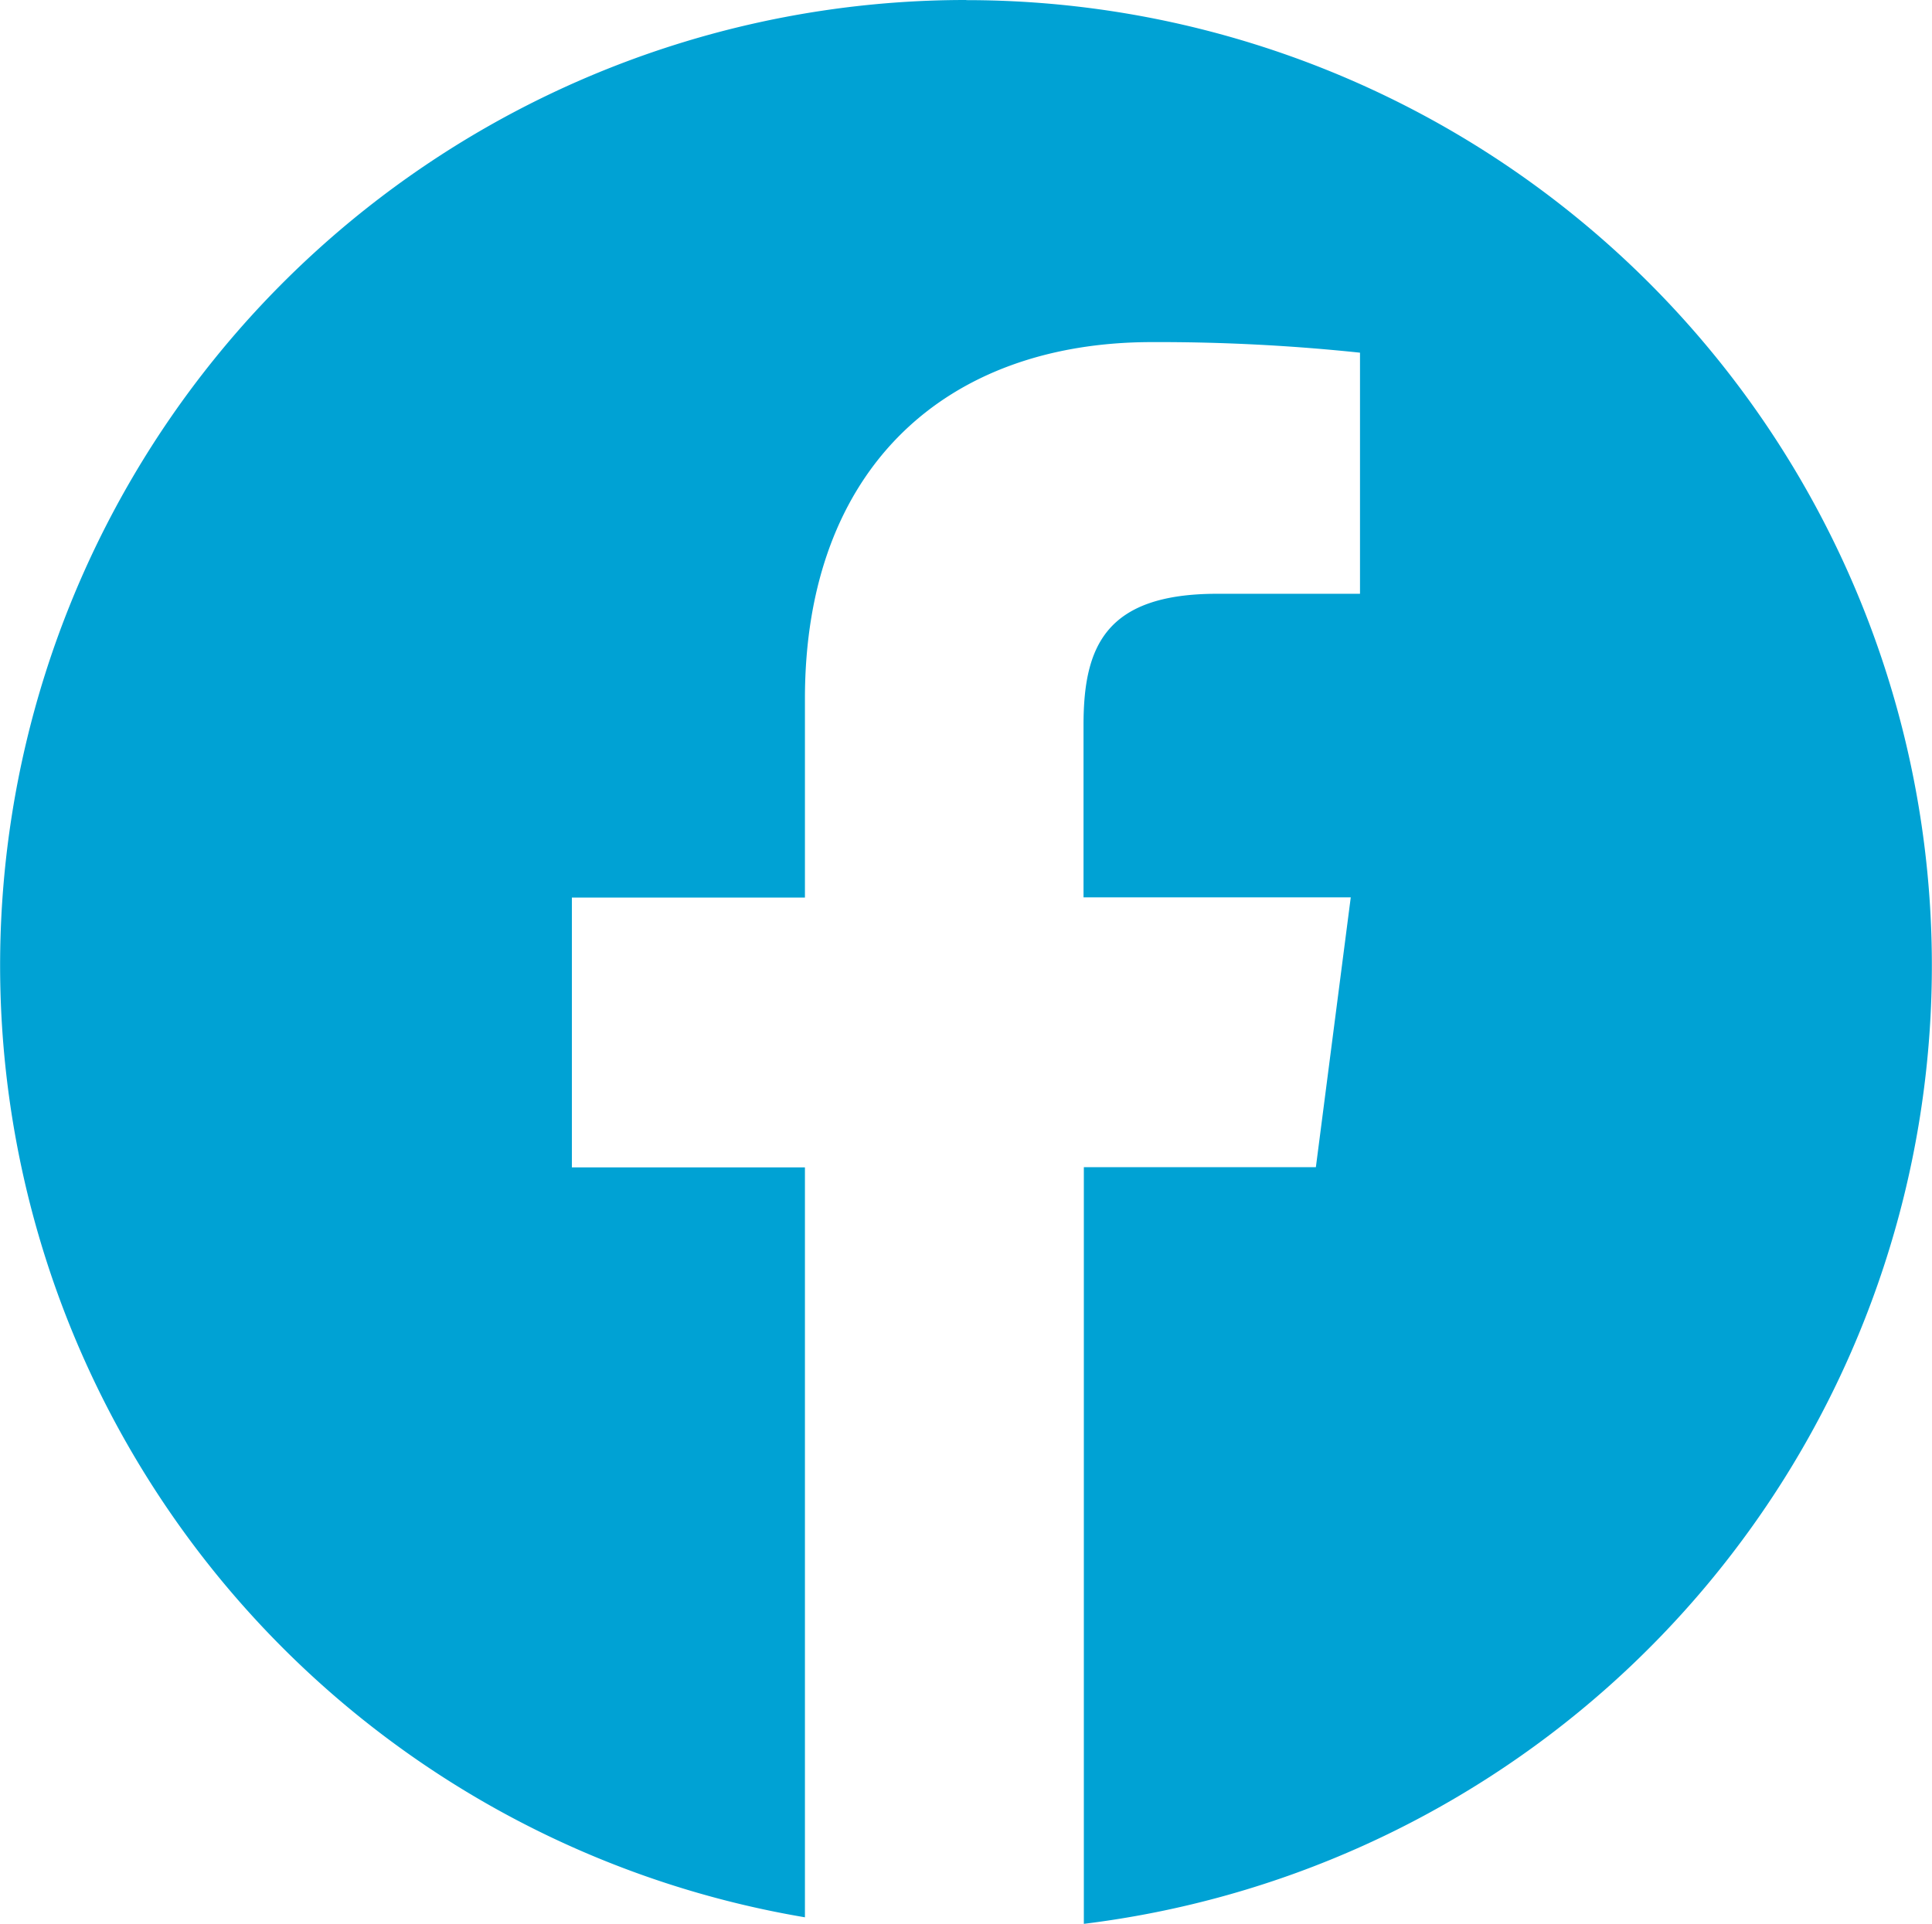
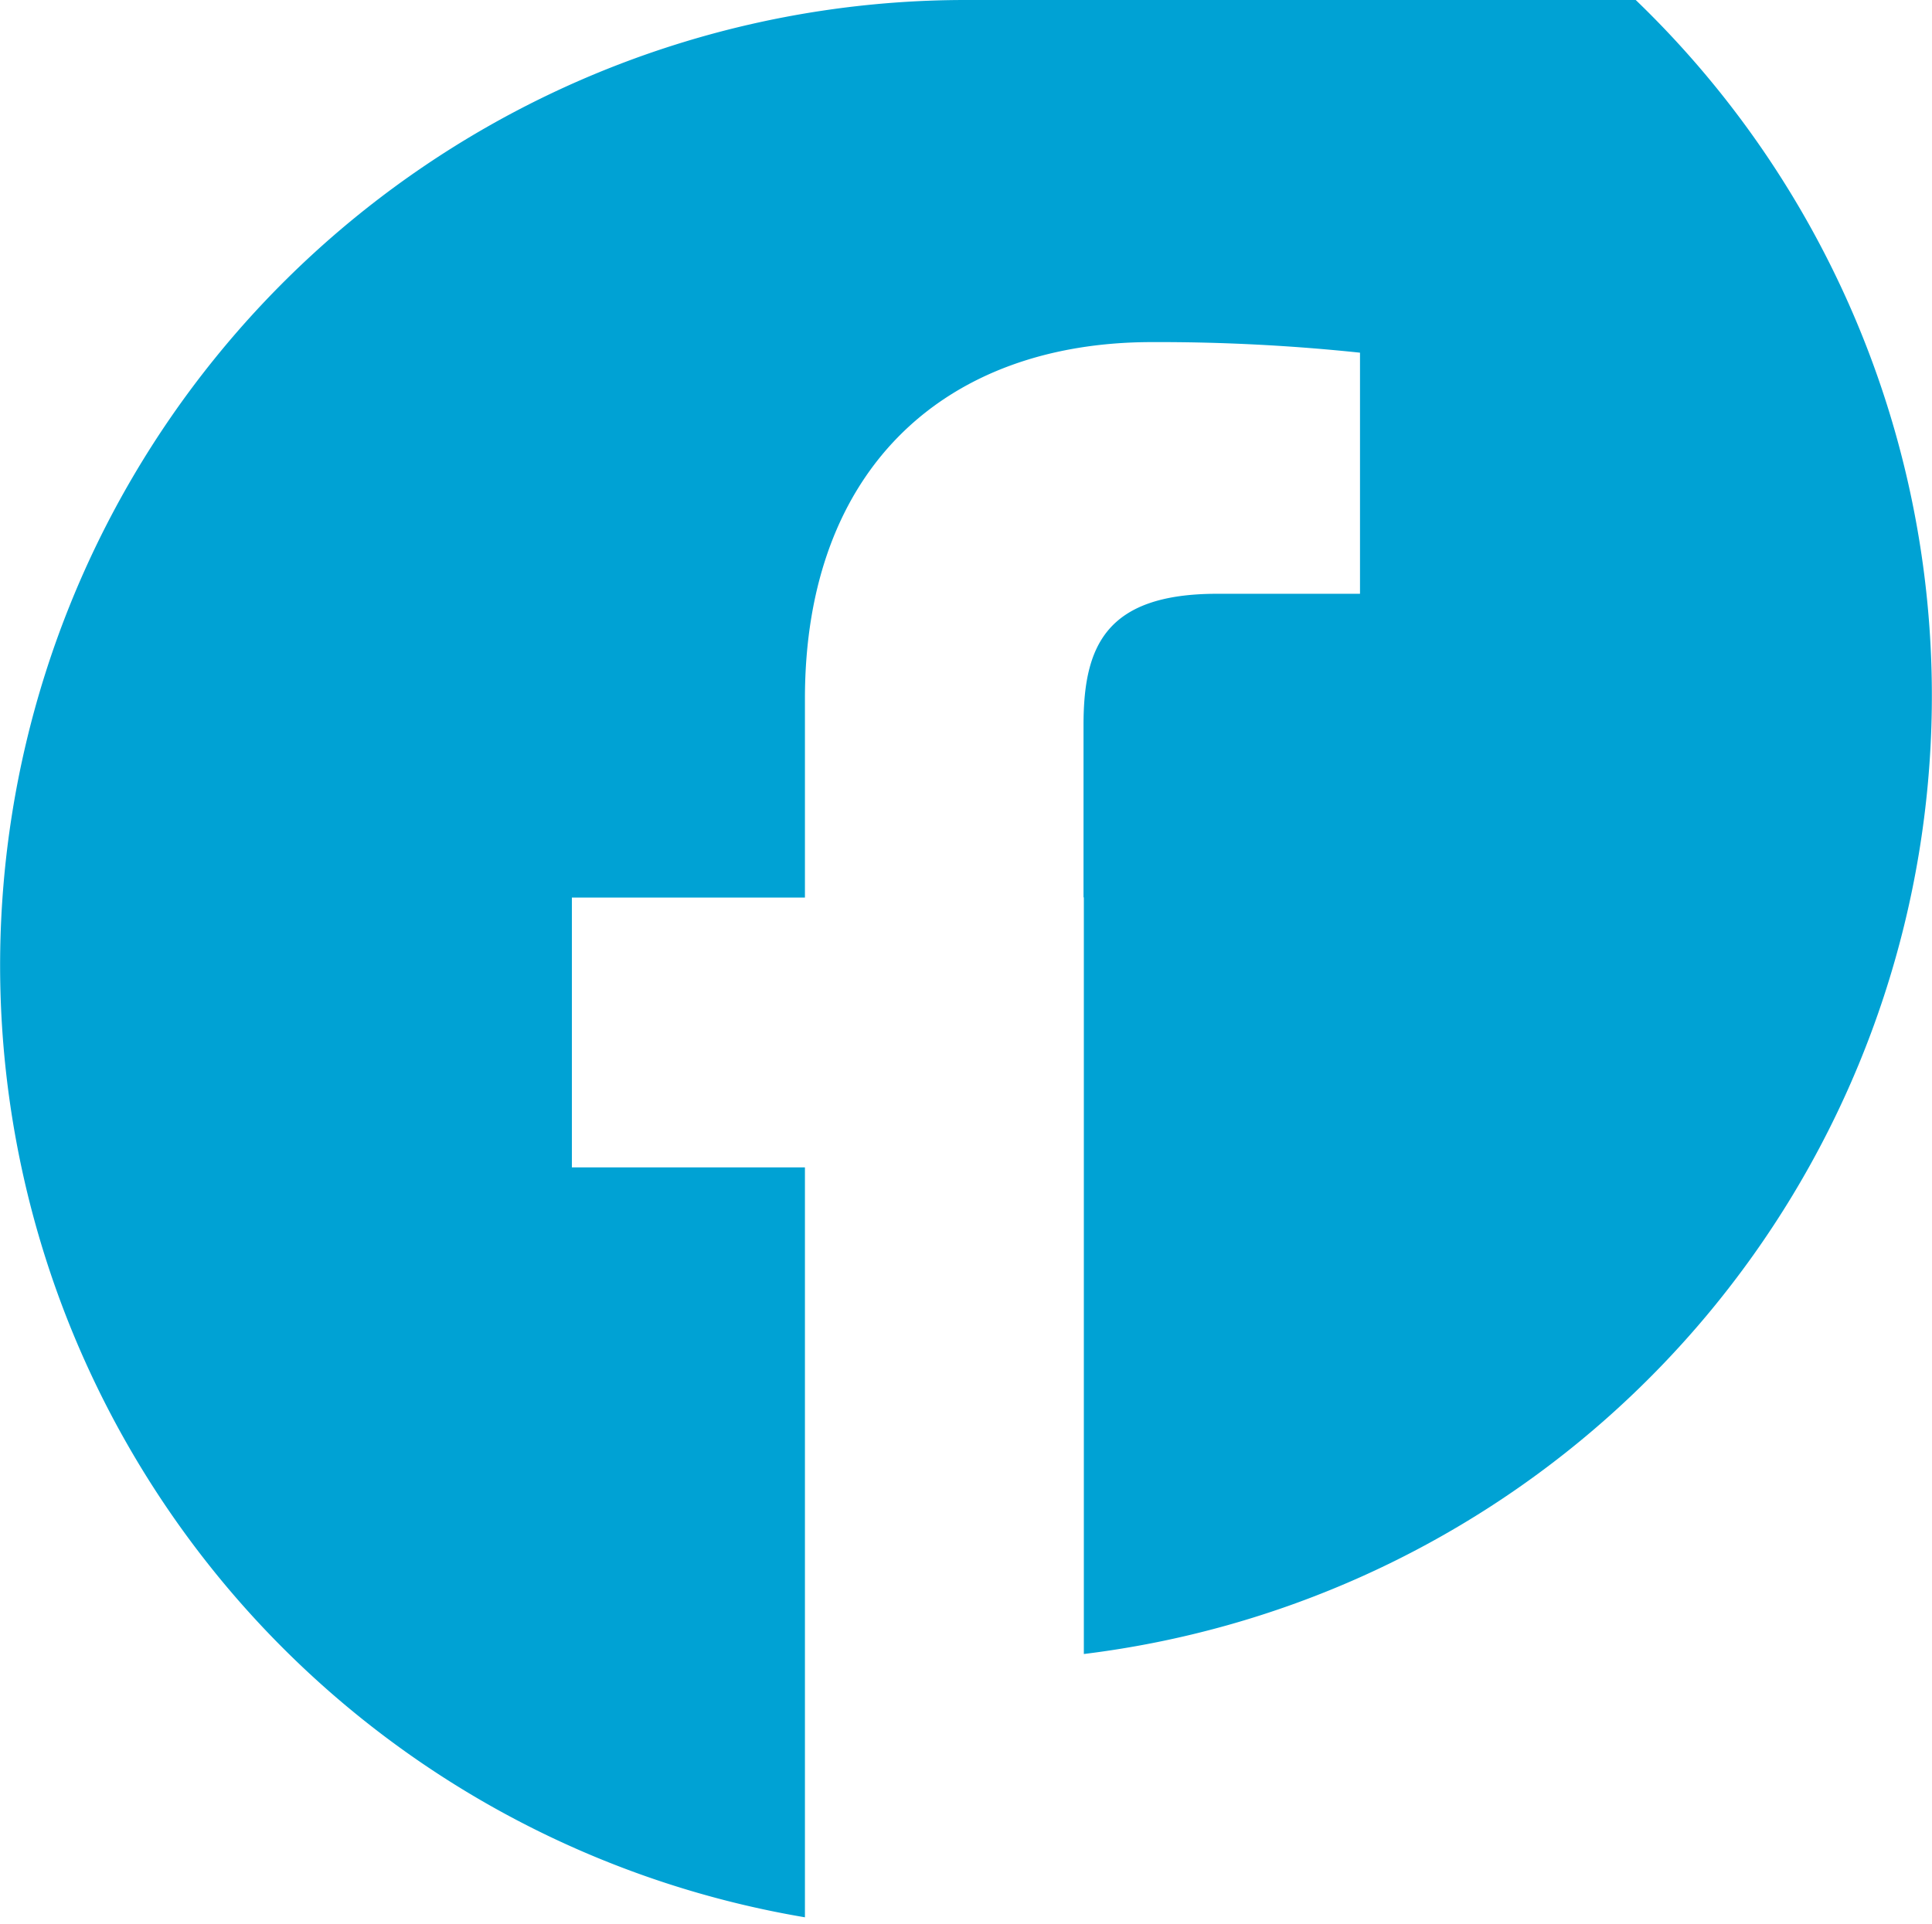
<svg xmlns="http://www.w3.org/2000/svg" width="30.125" height="30" viewBox="0 0 30.125 30">
  <g transform="translate(0 -0.349)">
-     <path d="M15.063.349a15.055,15.055,0,0,0-2.512,29.9V18.554H8.917V14.346h3.634v-3.1c0-3.6,2.2-5.562,5.411-5.562a29.987,29.987,0,0,1,3.244.165V9.609H18.978c-1.747,0-2.083.83-2.083,2.048v2.686h4.167l-.544,4.208H16.9v11.8a15.056,15.056,0,0,0-1.832-30Z" transform="translate(0 0)" fill="#00a2d4" />
+     <path d="M15.063.349a15.055,15.055,0,0,0-2.512,29.9V18.554H8.917V14.346h3.634v-3.1c0-3.6,2.2-5.562,5.411-5.562a29.987,29.987,0,0,1,3.244.165V9.609H18.978c-1.747,0-2.083.83-2.083,2.048v2.686h4.167H16.9v11.8a15.056,15.056,0,0,0-1.832-30Z" transform="translate(0 0)" fill="#00a2d4" />
  </g>
</svg>